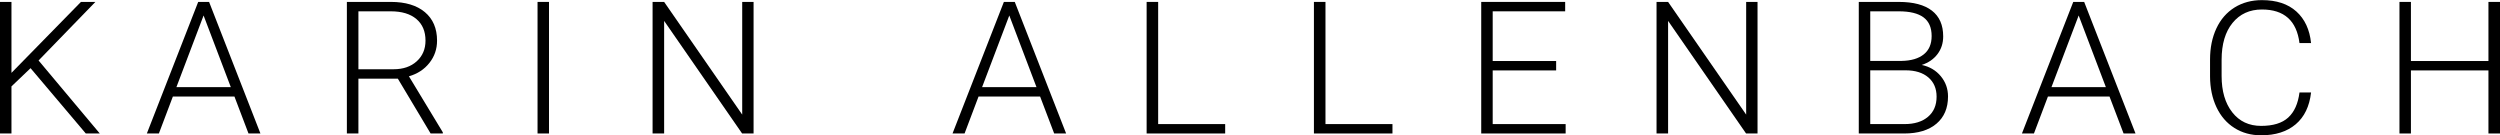
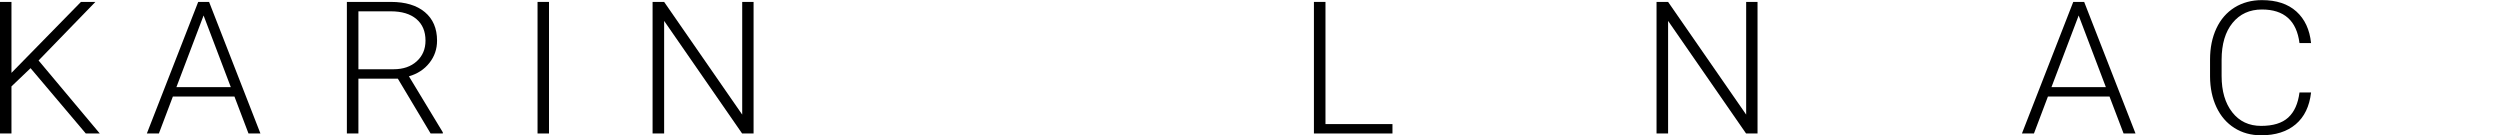
<svg xmlns="http://www.w3.org/2000/svg" xml:space="preserve" width="4449px" height="241px" version="1.1" style="shape-rendering:geometricPrecision; text-rendering:geometricPrecision; image-rendering:optimizeQuality; fill-rule:evenodd; clip-rule:evenodd" viewBox="0 0 4482.84 242.4">
  <defs>
    <style type="text/css">
   
    .fil0 {fill:black;fill-rule:nonzero}
   
  </style>
  </defs>
  <g id="Ebene_x0020_1">
    <path class="fil0" d="M705.66 123.95l-62.98 0 0 -103.87 57.96 0c19.74,0 35.05,4.59 45.95,13.77 10.94,9.23 16.39,22.14 16.39,38.79 0,15.14 -5.24,27.5 -15.7,37.02 -10.47,9.53 -24.33,14.29 -41.62,14.29zm64.31 -11.33c9.14,-11.54 13.73,-24.84 13.73,-39.98 0,-21.88 -7.29,-38.92 -21.88,-51.14 -14.59,-12.19 -34.88,-18.28 -60.84,-18.28l-78.98 0 0 235.92 20.68 0 0 -98.33 70.7 0 58.78 98.33 21.88 0 0 -2.1 -60.79 -100.43c15.36,-4.42 27.63,-12.45 36.72,-23.99l0 0z" />
    <polygon class="fil0" points="171.05,3.22 145.14,3.22 20.55,130.43 20.55,3.22 0,3.22 0,239.14 20.55,239.14 20.55,154.71 54.79,122.02 153.85,239.14 178.9,239.14 69.16,108.24 " />
    <path class="fil0" d="M316.32 156.04l48.74 -128.49 48.82 128.49 -97.56 0zm39.08 -152.82l-92.07 235.92 21.58 0 25.06 -66.24 110.43 0 25.19 66.24 21.4 0 -92.07 -235.92 -19.52 0z" />
-     <polygon class="fil0" points="2076.74,3.22 2056.06,3.22 2056.06,239.14 2196.91,239.14 2196.91,222.28 2076.74,222.28 " />
    <polygon class="fil0" points="3131.11,205.29 2991.12,3.22 2970.4,3.22 2970.4,239.14 2991.12,239.14 2991.12,37.24 3130.94,239.14 3151.49,239.14 3151.49,3.22 3131.11,3.22 " />
-     <path class="fil0" d="M3457.09 209.28c-10.3,8.67 -24.25,13 -41.83,13l-61.66 0 0 -96.4 63.33 0c17.37,0 30.97,4.25 40.84,12.7 9.87,8.49 14.8,19.99 14.8,34.53 0,15.45 -5.19,27.5 -15.48,36.17zm-103.49 -189.2l51.27 0c19.74,0 34.45,3.6 44.24,10.81 9.69,7.17 14.58,18.36 14.58,33.51 0,14.37 -4.72,25.35 -14.11,32.86 -9.4,7.55 -22.7,11.46 -39.86,11.76l-56.12 0 0 -88.94zm92.37 96.14c11.93,-3.86 21.33,-10.33 28.19,-19.39 6.82,-9.01 10.25,-19.6 10.25,-31.83 0,-20.34 -6.73,-35.69 -20.2,-46.12 -13.47,-10.43 -33.25,-15.66 -59.34,-15.66l-71.82 0 0 235.92 81.39 0c24.71,0 43.98,-5.83 57.88,-17.54 13.85,-11.72 20.76,-28.02 20.76,-48.87 0,-13.69 -4.29,-25.78 -12.91,-36.25 -8.67,-10.47 -20.04,-17.21 -34.2,-20.25l0 -0.01z" />
    <path class="fil0" d="M3678.55 156.04l48.78 -128.49 48.78 128.49 -97.56 0zm39.08 -152.82l-92.02 235.92 21.53 0 25.06 -66.24 110.43 0 25.23 66.24 21.41 0 -92.07 -235.92 -19.57 0z" />
    <path class="fil0" d="M4003.28 40.85c13.08,-16.01 30.63,-24.03 52.68,-24.03 39.77,0 62.21,20.03 67.31,60.15l20.77 0c-2.49,-24.11 -11.24,-42.95 -26.34,-56.59 -15.1,-13.6 -35.65,-20.38 -61.74,-20.38 -18.45,0 -34.79,4.38 -49.04,13.17 -14.15,8.84 -25.05,21.32 -32.65,37.54 -7.55,16.18 -11.37,34.75 -11.37,55.73l0 30.63c0.13,20.64 3.95,38.96 11.55,55.01 7.59,16.04 18.32,28.44 32.17,37.19 13.86,8.75 29.82,13.13 47.84,13.13 25.83,0 46.55,-6.61 62.08,-19.78 15.53,-13.17 24.67,-32.17 27.5,-57.02l-20.76 0c-2.54,19.95 -9.27,34.97 -20.21,44.97 -10.9,9.99 -27.12,14.97 -48.61,14.97 -21.71,0 -38.96,-8.11 -51.7,-24.33 -12.74,-16.21 -19.13,-37.92 -19.13,-65.16l0 -28.88c0,-28.23 6.56,-50.32 19.65,-66.32l0 0z" />
    <polygon class="fil0" points="963.89,239.14 984.44,239.14 984.44,3.22 963.89,3.22 " />
-     <polygon class="fil0" points="4462.12,3.22 4462.12,109.19 4323.12,109.19 4323.12,3.22 4302.57,3.22 4302.57,239.14 4323.12,239.14 4323.12,126.05 4462.12,126.05 4462.12,239.14 4482.84,239.14 4482.84,3.22 " />
    <polygon class="fil0" points="1330.88,205.29 1190.89,3.22 1170.17,3.22 1170.17,239.14 1190.89,239.14 1190.89,37.24 1330.71,239.14 1351.26,239.14 1351.26,3.22 1330.88,3.22 " />
-     <path class="fil0" d="M1761.02 156.04l48.78 -128.49 48.78 128.49 -97.56 0zm39.08 -152.82l-92.07 235.92 21.58 0 25.06 -66.24 110.39 0 25.22 66.24 21.41 0 -92.07 -235.92 -19.52 0z" />
    <polygon class="fil0" points="2376.76,3.22 2356.04,3.22 2356.04,239.14 2496.88,239.14 2496.88,222.28 2376.76,222.28 " />
-     <polygon class="fil0" points="2676.6,126.05 2790.38,126.05 2790.38,109.19 2676.6,109.19 2676.6,20.08 2806.55,20.08 2806.55,3.22 2656.05,3.22 2656.05,239.14 2807.41,239.14 2807.41,222.28 2676.6,222.28 " />
  </g>
</svg>